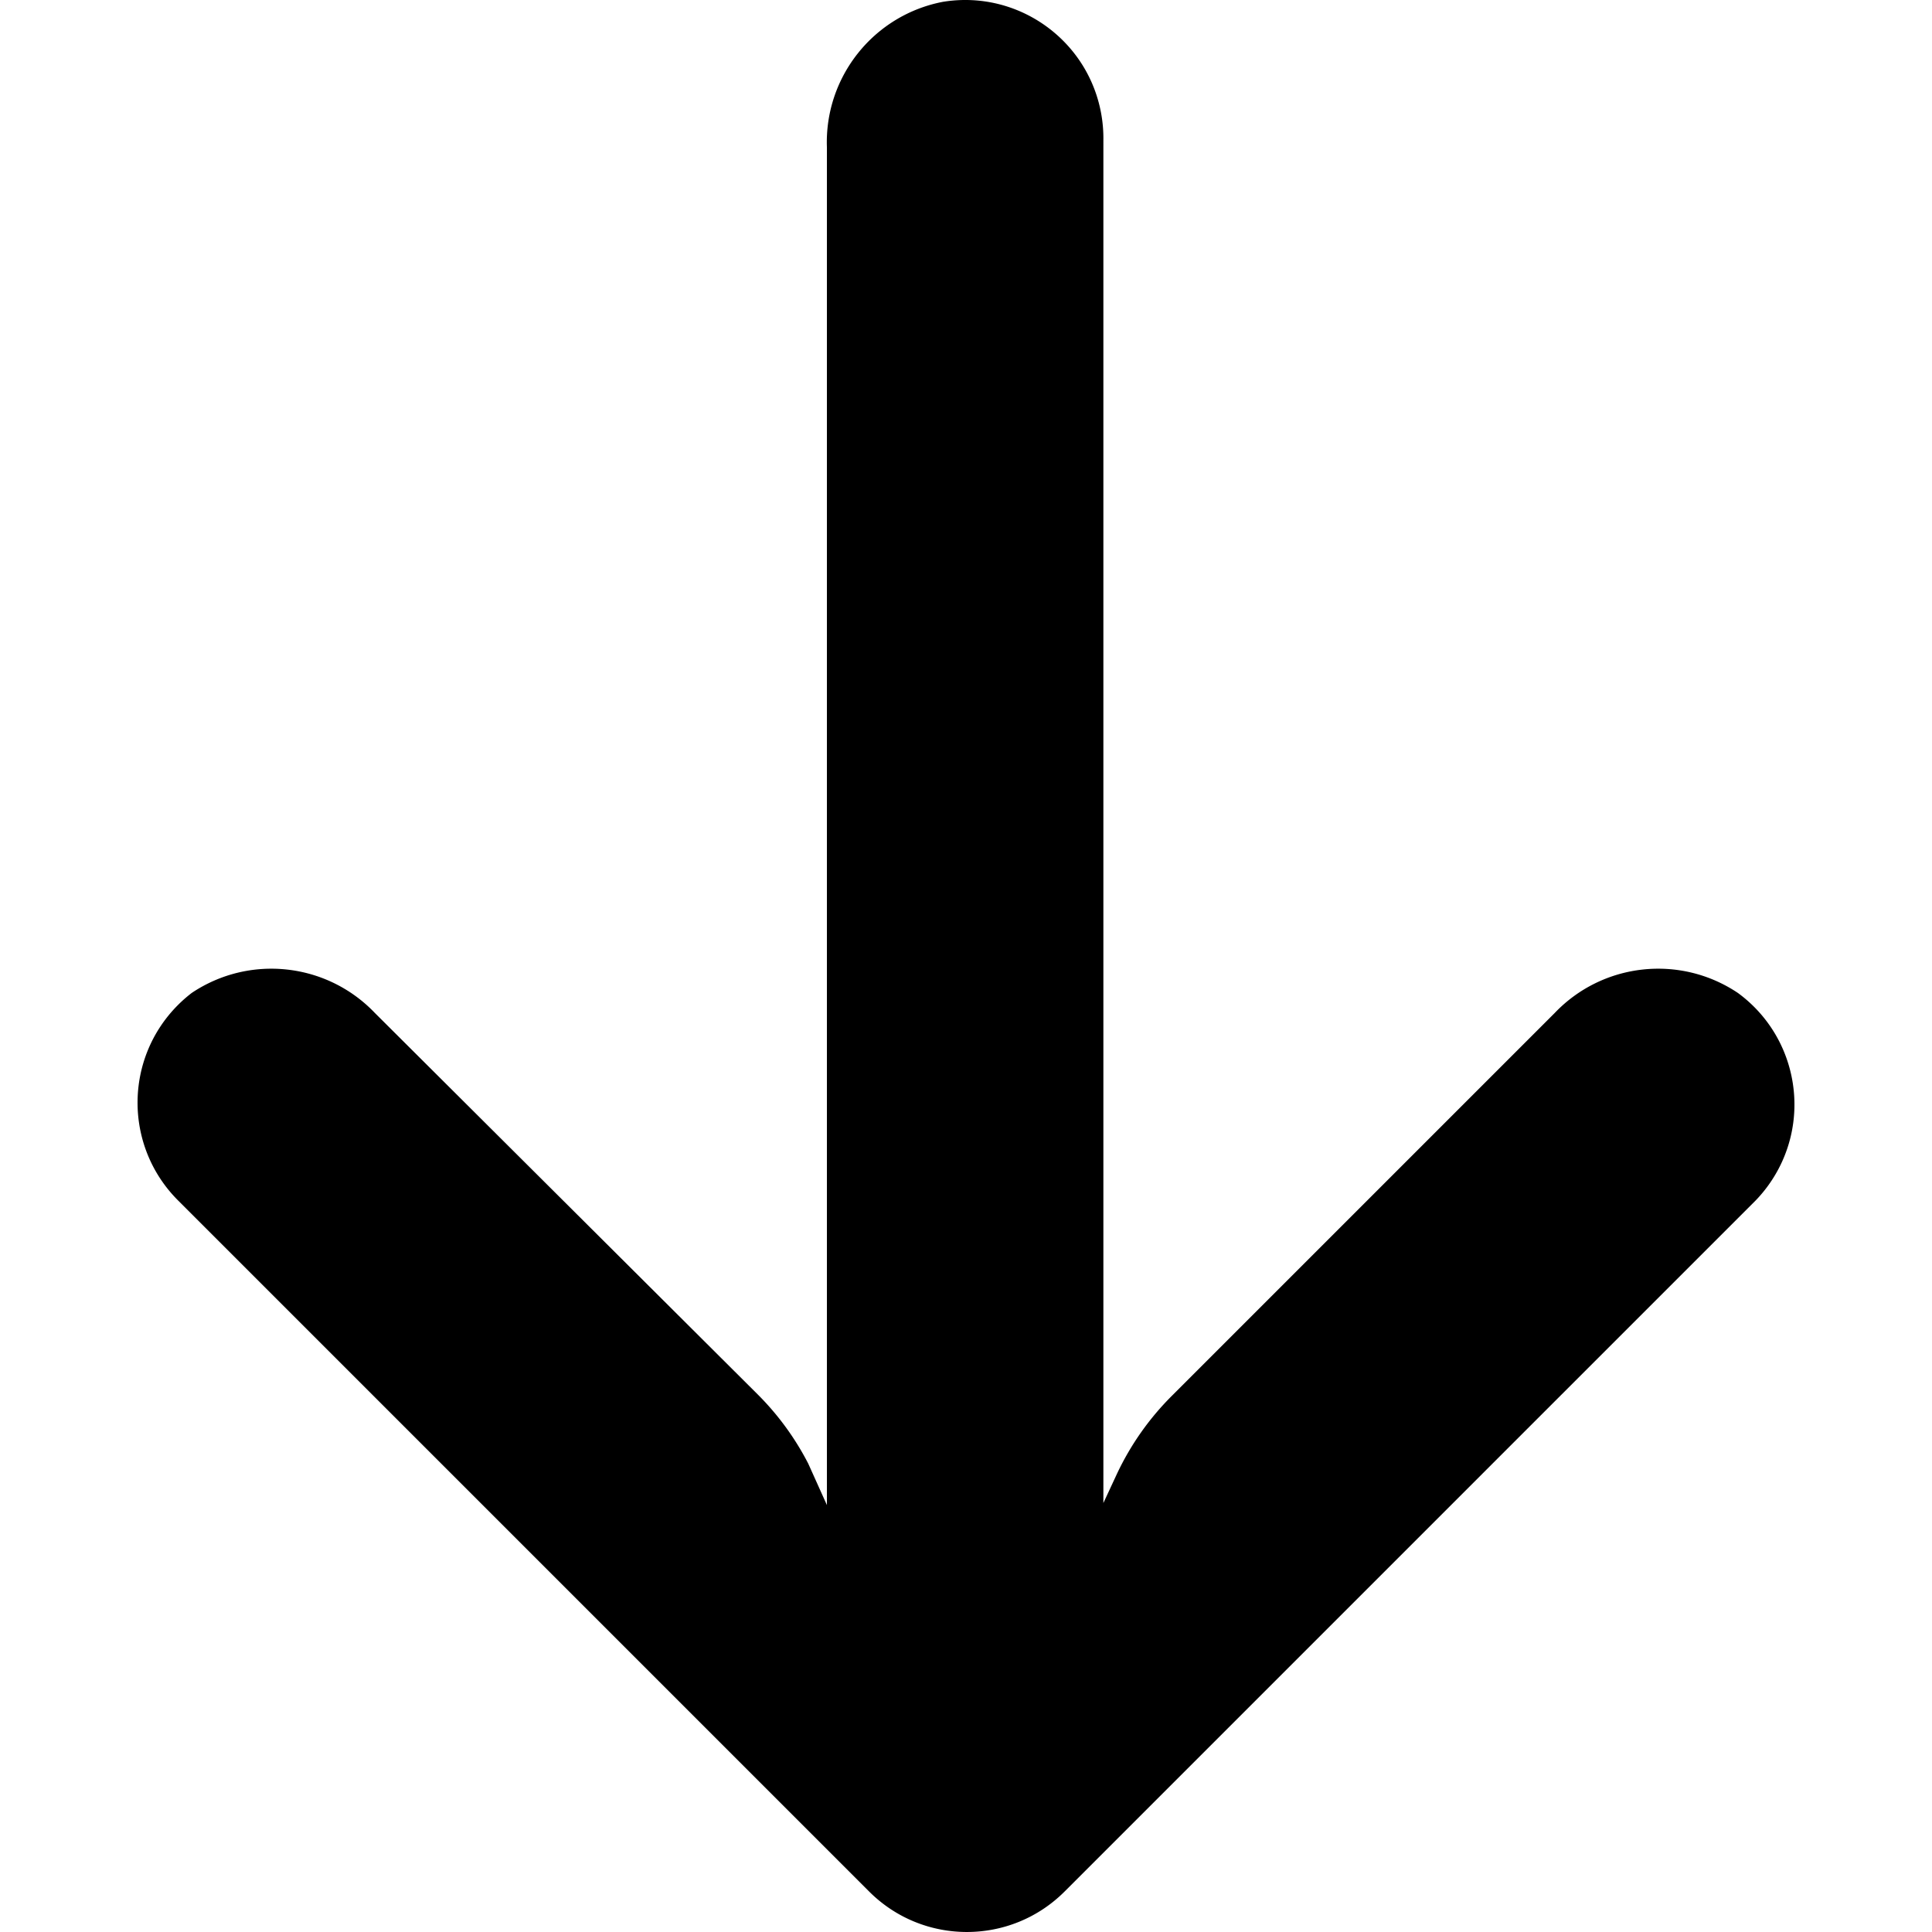
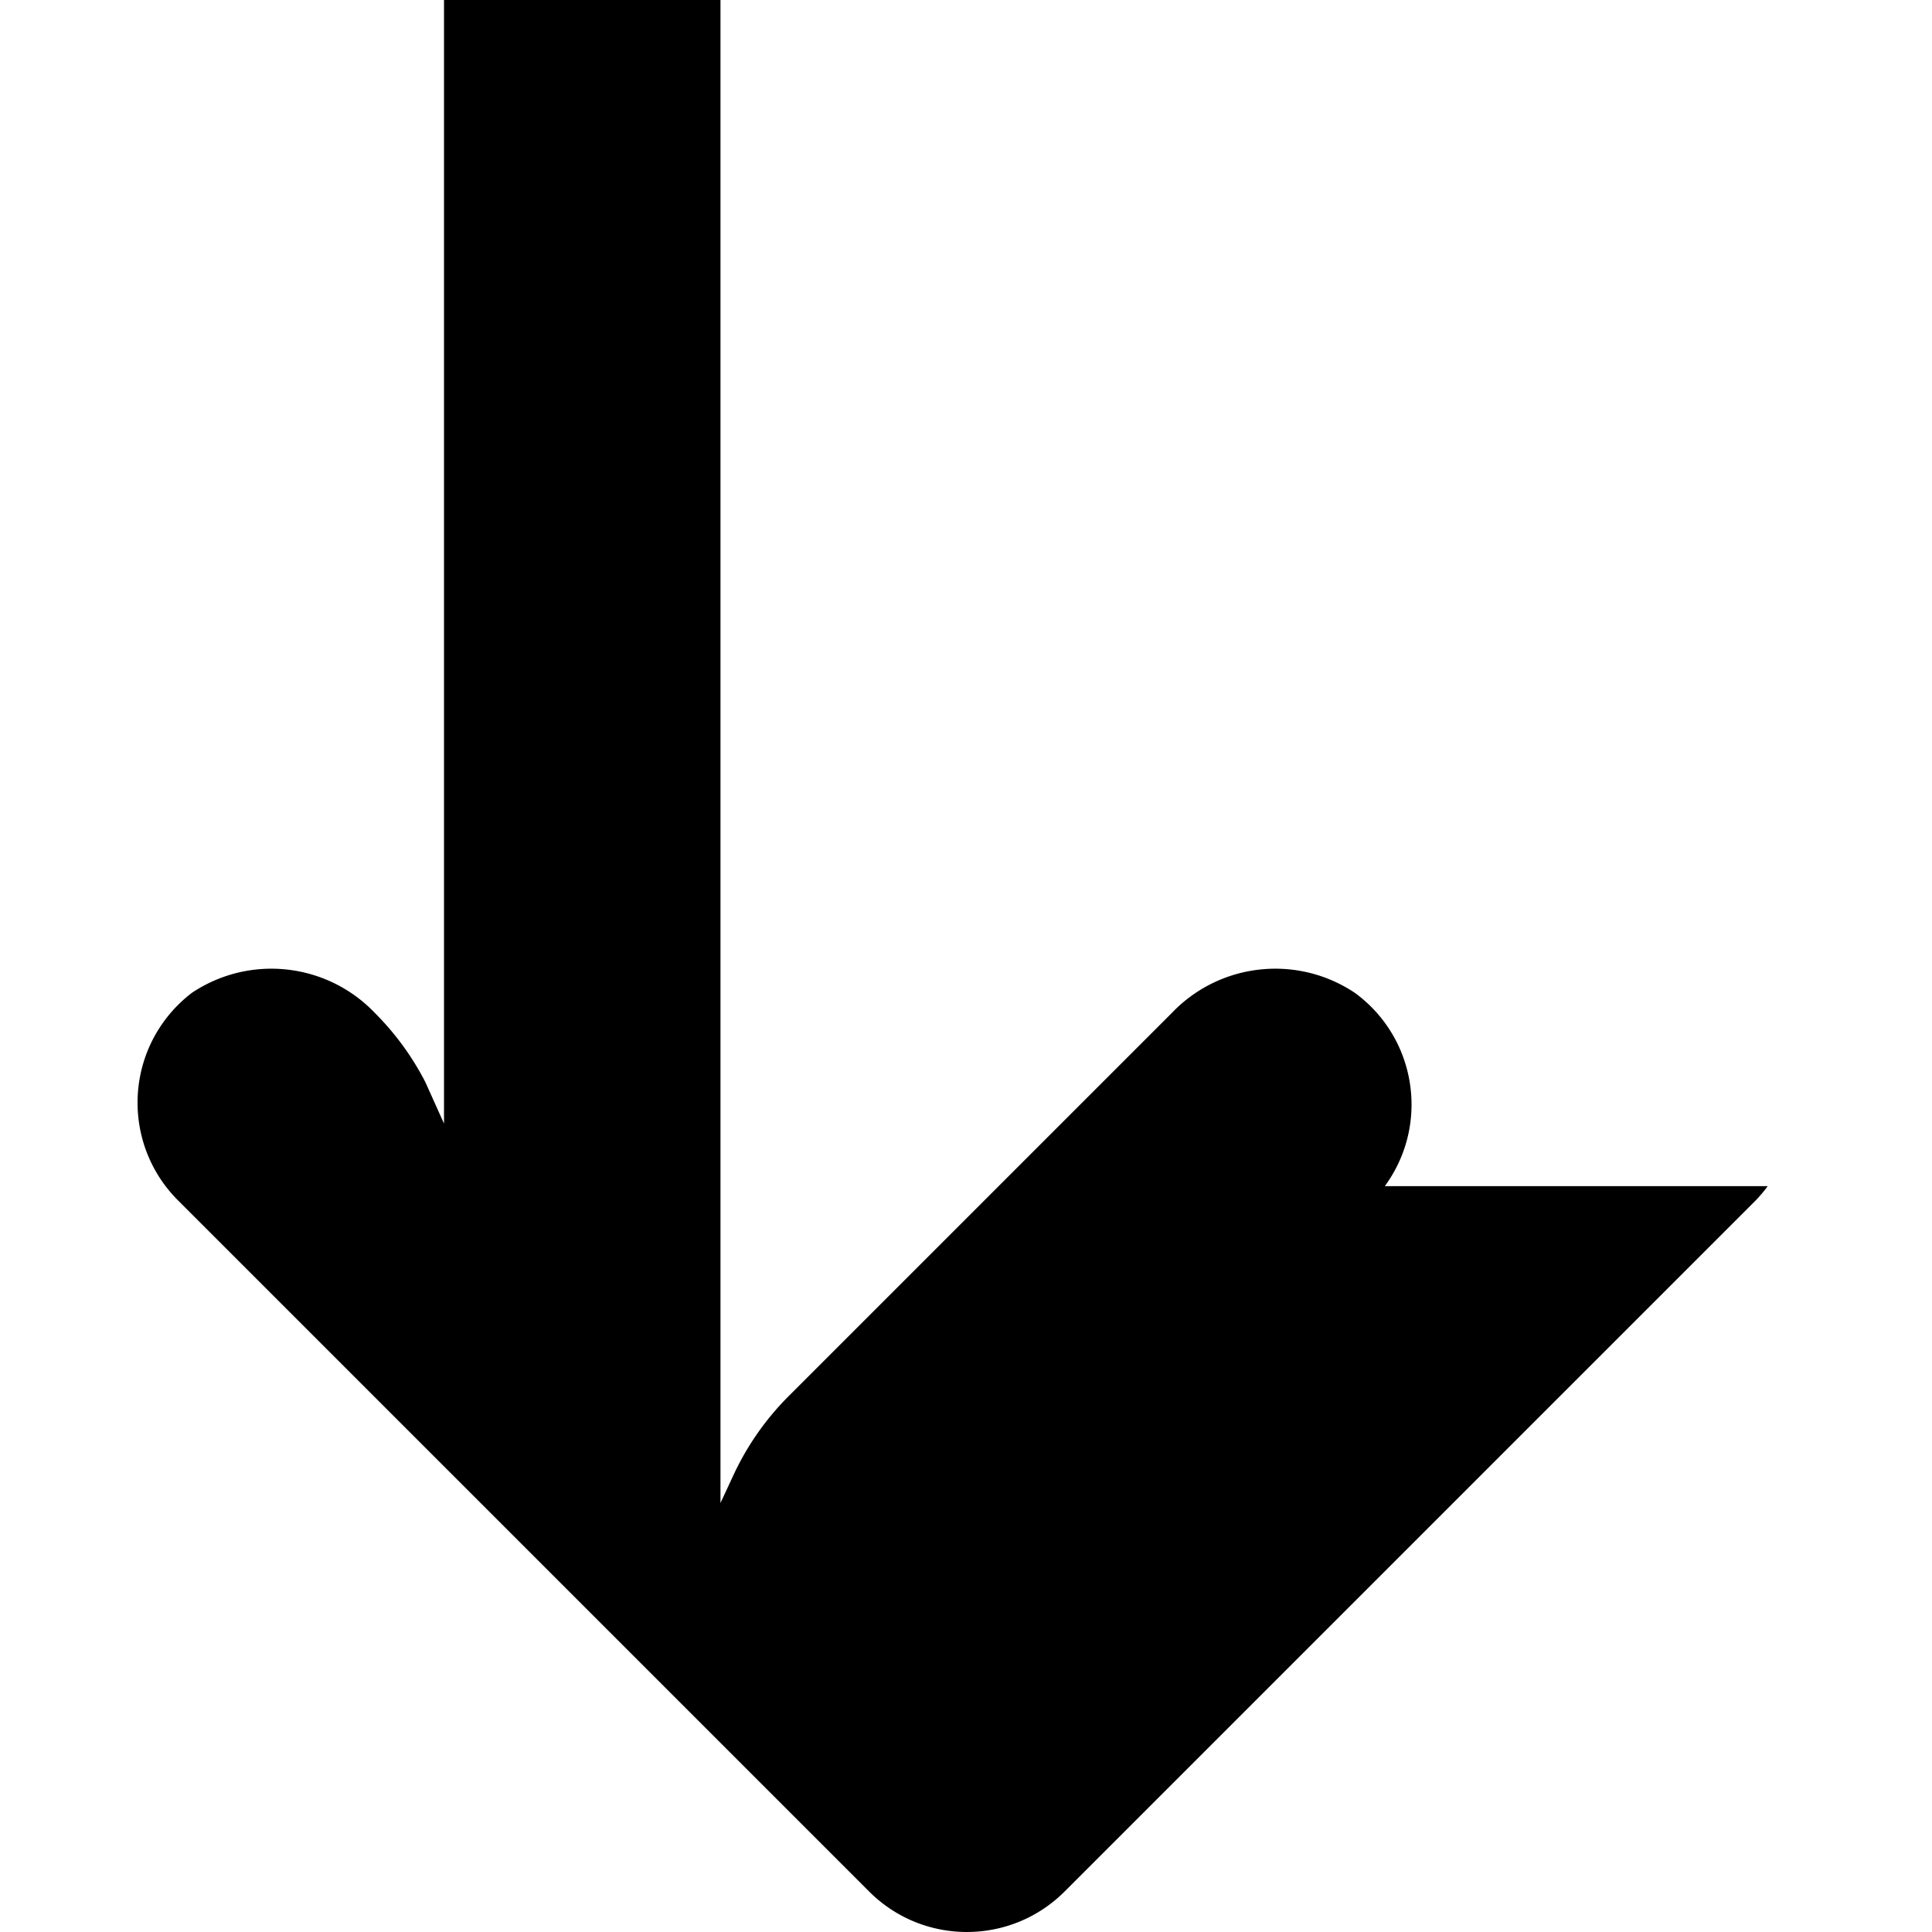
<svg xmlns="http://www.w3.org/2000/svg" version="1.1" width="512" height="512" x="0" y="0" viewBox="0 0 447.243 447.243" style="enable-background:new 0 0 512 512" xml:space="preserve">
  <g transform="matrix(1,0,0,-1,0,447.242)">
-     <path d="M409.217 172.662a32.018 32.018 0 0 0-2.754-3.276l-160-160c-12.49-12.505-32.751-12.516-45.254-.026l-.025.025-160 160c-12.479 12.514-12.451 32.775.063 45.255a32.084 32.084 0 0 0 3.137 2.745c13.381 8.971 31.276 7.013 42.4-4.64l88.64-88.32a64.002 64.002 0 0 0 11.68-16l4.32-9.6v314.24c-.607 16.347 10.812 30.689 26.88 33.76 17.445 2.829 33.881-9.019 36.71-26.465.297-1.83.434-3.682.41-5.535V99.305l3.2 6.88a63.998 63.998 0 0 0 12.8 18.08l88.48 88.48c11.124 11.653 29.019 13.611 42.4 4.64 14.259-10.441 17.354-30.464 6.913-44.723z" fill="#000000" opacity="1" data-original="#000000" />
+     <path d="M409.217 172.662a32.018 32.018 0 0 0-2.754-3.276l-160-160c-12.49-12.505-32.751-12.516-45.254-.026l-.025.025-160 160c-12.479 12.514-12.451 32.775.063 45.255a32.084 32.084 0 0 0 3.137 2.745c13.381 8.971 31.276 7.013 42.4-4.64a64.002 64.002 0 0 0 11.68-16l4.32-9.6v314.24c-.607 16.347 10.812 30.689 26.88 33.76 17.445 2.829 33.881-9.019 36.71-26.465.297-1.83.434-3.682.41-5.535V99.305l3.2 6.88a63.998 63.998 0 0 0 12.8 18.08l88.48 88.48c11.124 11.653 29.019 13.611 42.4 4.64 14.259-10.441 17.354-30.464 6.913-44.723z" fill="#000000" opacity="1" data-original="#000000" />
  </g>
</svg>